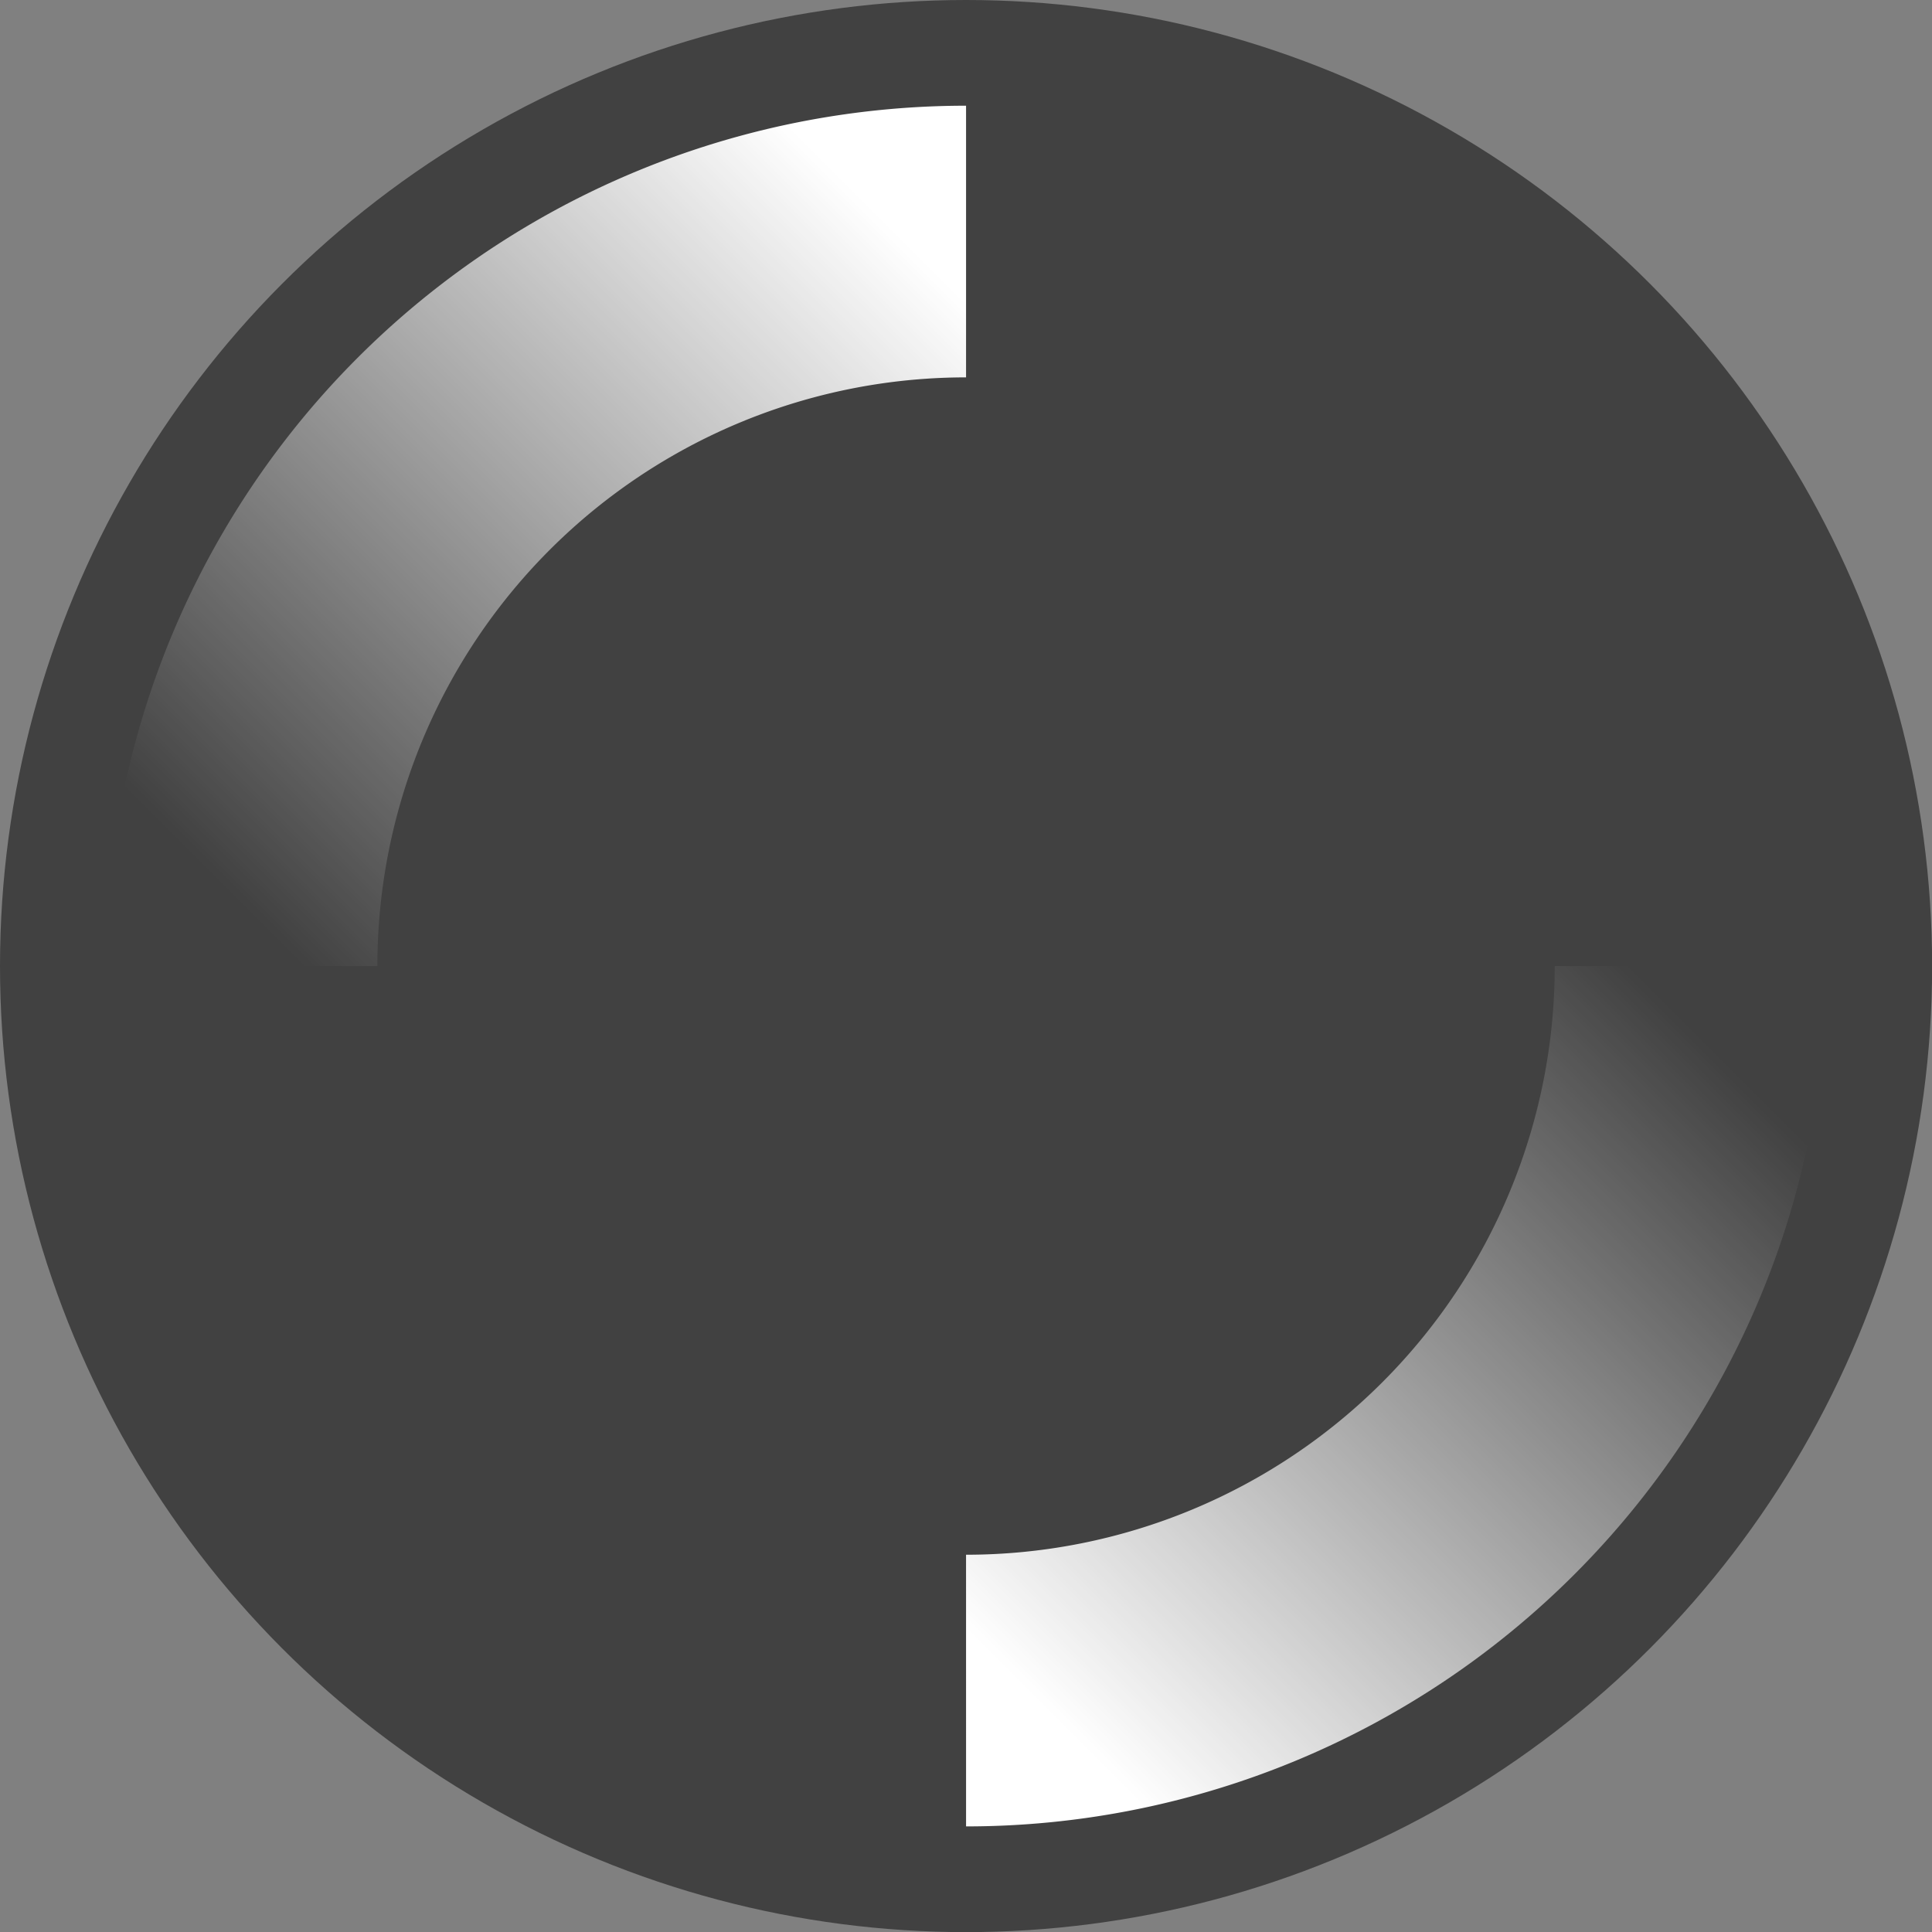
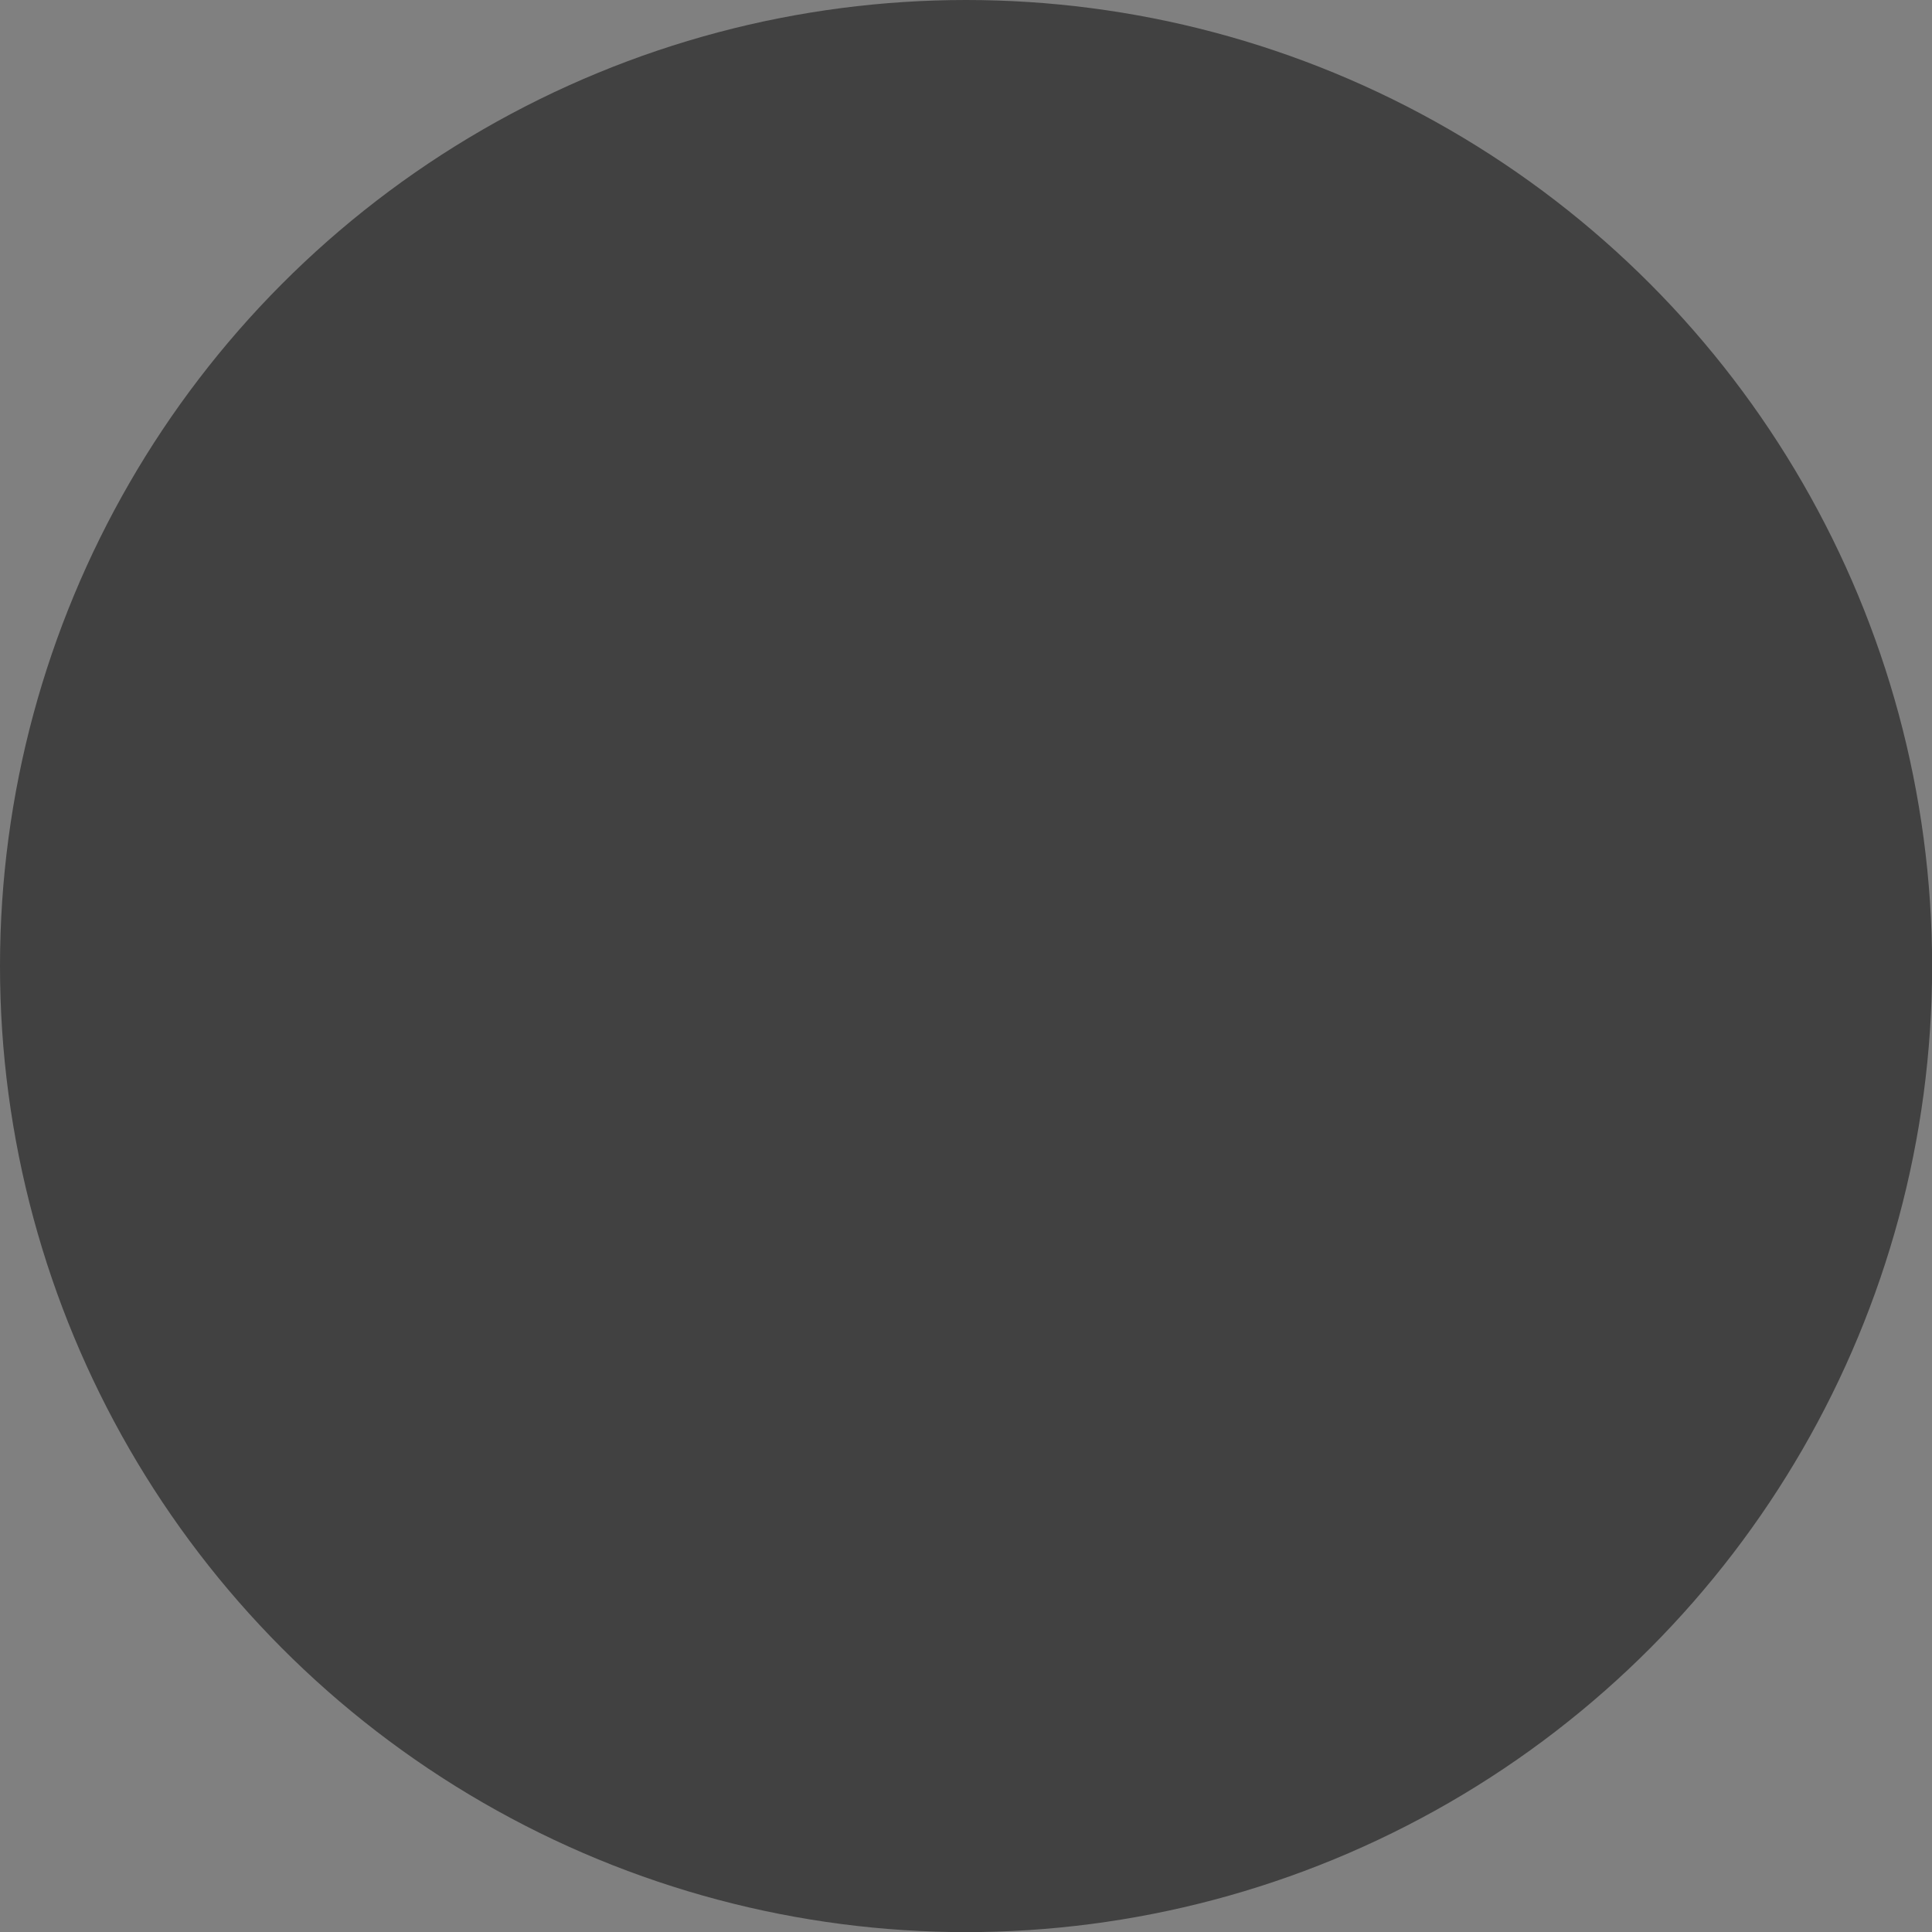
<svg xmlns="http://www.w3.org/2000/svg" xmlns:ns1="http://www.inkscape.org/namespaces/inkscape" xmlns:ns2="http://sodipodi.sourceforge.net/DTD/sodipodi-0.dtd" xmlns:xlink="http://www.w3.org/1999/xlink" width="64" height="64" viewBox="0 0 16.933 16.933" version="1.1" id="svg8" ns1:version="1.0.1 (3bc2e813f5, 2020-09-07)" ns2:docname="loading.svg">
  <rect x="0" y="0" width="16.933" height="16.933" fill="#808080" stroke="none" />
  <defs id="defs2">
    <linearGradient ns1:collect="always" id="linearGradient3415">
      <stop style="stop-color:#ffffff;stop-opacity:1" offset="0" id="stop3411" />
      <stop style="stop-color:#ffffff;stop-opacity:0" offset="1" id="stop3413" />
    </linearGradient>
    <linearGradient ns1:collect="always" xlink:href="#linearGradient3415" id="linearGradient3417" x1="8.996" y1="14.817" x2="14.817" y2="8.996" gradientUnits="userSpaceOnUse" />
    <linearGradient ns1:collect="always" xlink:href="#linearGradient3415" id="linearGradient3421" gradientUnits="userSpaceOnUse" x1="8.996" y1="14.817" x2="14.817" y2="8.996" gradientTransform="translate(-16.933,-16.933)" />
  </defs>
  <ns2:namedview id="base" pagecolor="#889889" bordercolor="#666666" borderopacity="1.0" ns1:pageopacity="0" ns1:pageshadow="2" ns1:zoom="7.9195959" ns1:cx="21.870102" ns1:cy="31.086198" ns1:document-units="px" ns1:current-layer="layer1" ns1:document-rotation="0" showgrid="true" units="px" ns1:snap-center="true" ns1:window-width="1920" ns1:window-height="1060" ns1:window-x="0" ns1:window-y="20" ns1:window-maximized="0" ns1:pagecheckerboard="false">
    <ns1:grid type="xygrid" id="grid10" spacingx="0.529" spacingy="0.529" empspacing="4" />
  </ns2:namedview>
  <g ns1:label="Layer 1" ns1:groupmode="layer" id="layer1">
    <circle style="fill:#000000;fill-opacity:0.492;stroke:none;stroke-width:2.381;stroke-miterlimit:4;stroke-dasharray:none;stroke-opacity:0" id="path3445" cx="8.467" cy="8.467" r="8.467" />
-     <path style="fill:none;fill-rule:evenodd;stroke:url(#linearGradient3417);stroke-width:2.381;stroke-miterlimit:4;stroke-dasharray:none;stroke-opacity:1" id="path12" ns2:type="arc" ns2:cx="8.4666662" ns2:cy="8.4666662" ns2:rx="6.3499999" ns2:ry="6.3499999" ns2:start="0" ns2:end="1.5707963" ns2:arc-type="arc" d="M 14.817,8.467 A 6.35,6.35 0 0 1 12.957,12.957 6.35,6.35 0 0 1 8.467,14.817" ns1:transform-center-x="-6.2418141" ns2:open="true" />
-     <path style="fill:none;fill-rule:evenodd;stroke:url(#linearGradient3421);stroke-width:2.381;stroke-miterlimit:4;stroke-dasharray:none;stroke-opacity:1" id="path3419" ns2:type="arc" ns2:cx="-8.4666672" ns2:cy="-8.4666672" ns2:rx="6.3499999" ns2:ry="6.3499999" ns2:start="0" ns2:end="1.5707963" ns2:arc-type="arc" d="m -2.117,-8.467 a 6.35,6.35 0 0 1 -6.35,6.35" ns1:transform-center-x="3.1749994" ns2:open="true" ns1:transform-center-y="-3.1749994" transform="scale(-1)" />
  </g>
</svg>